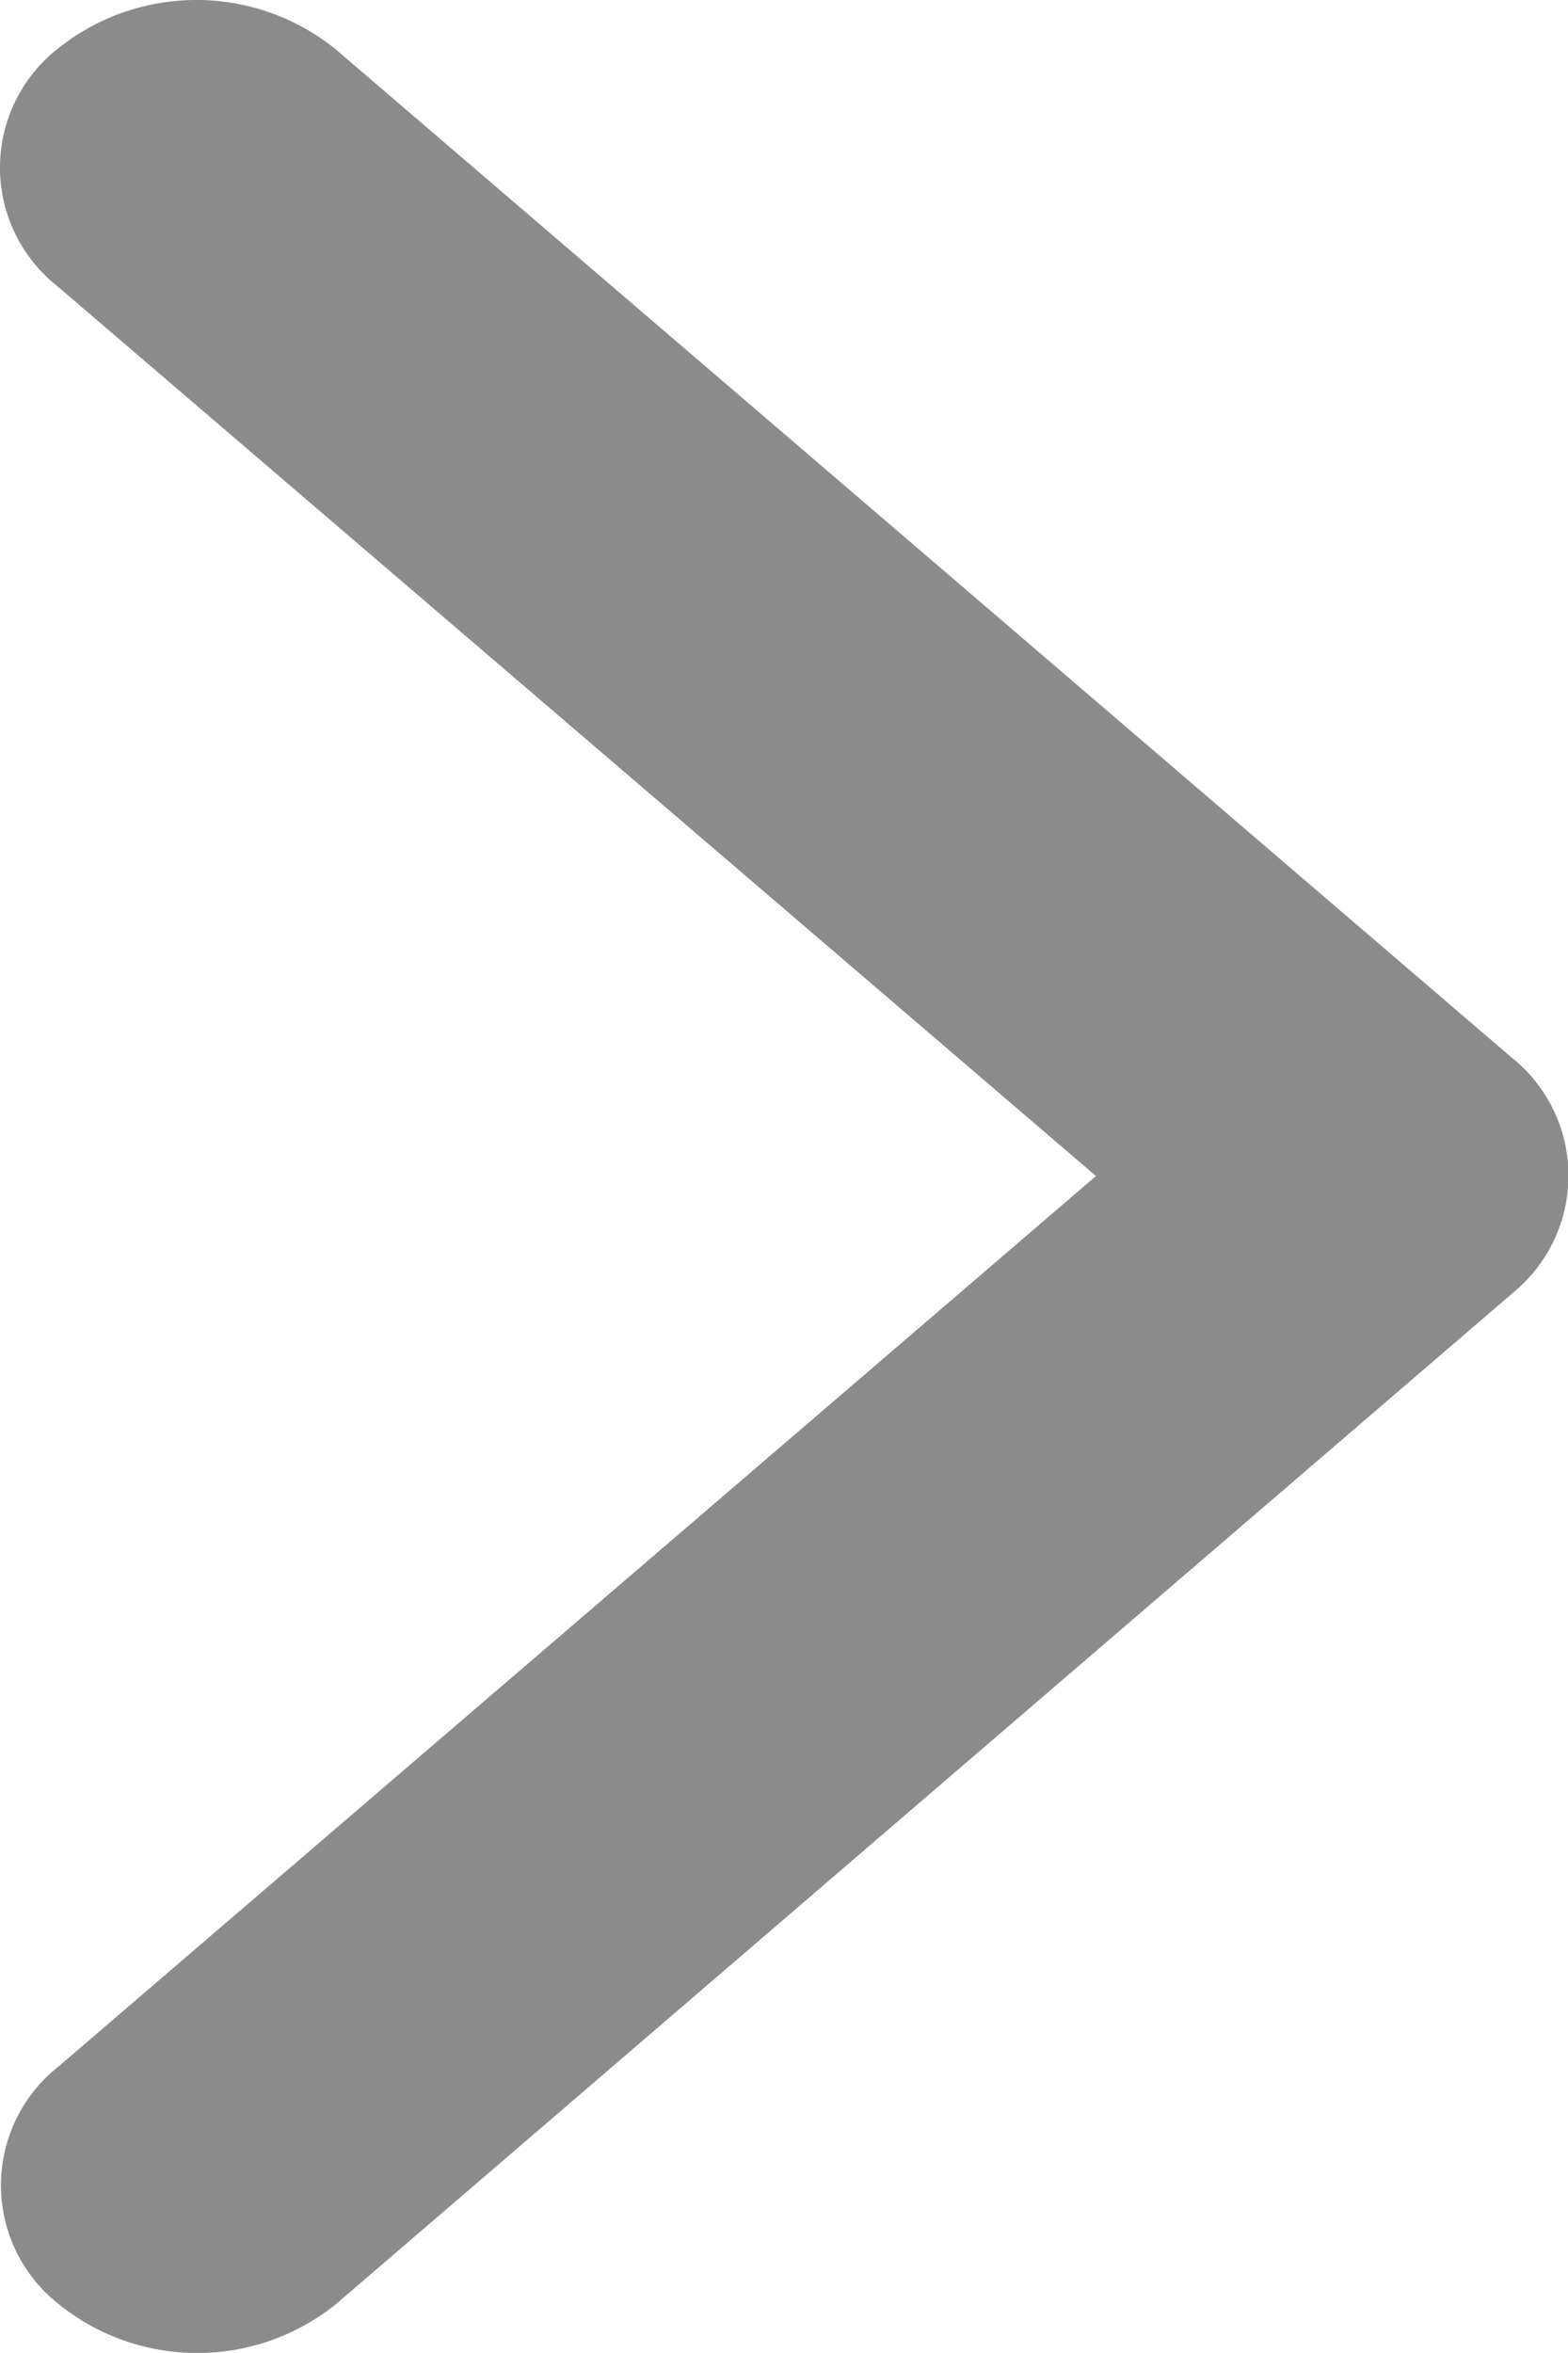
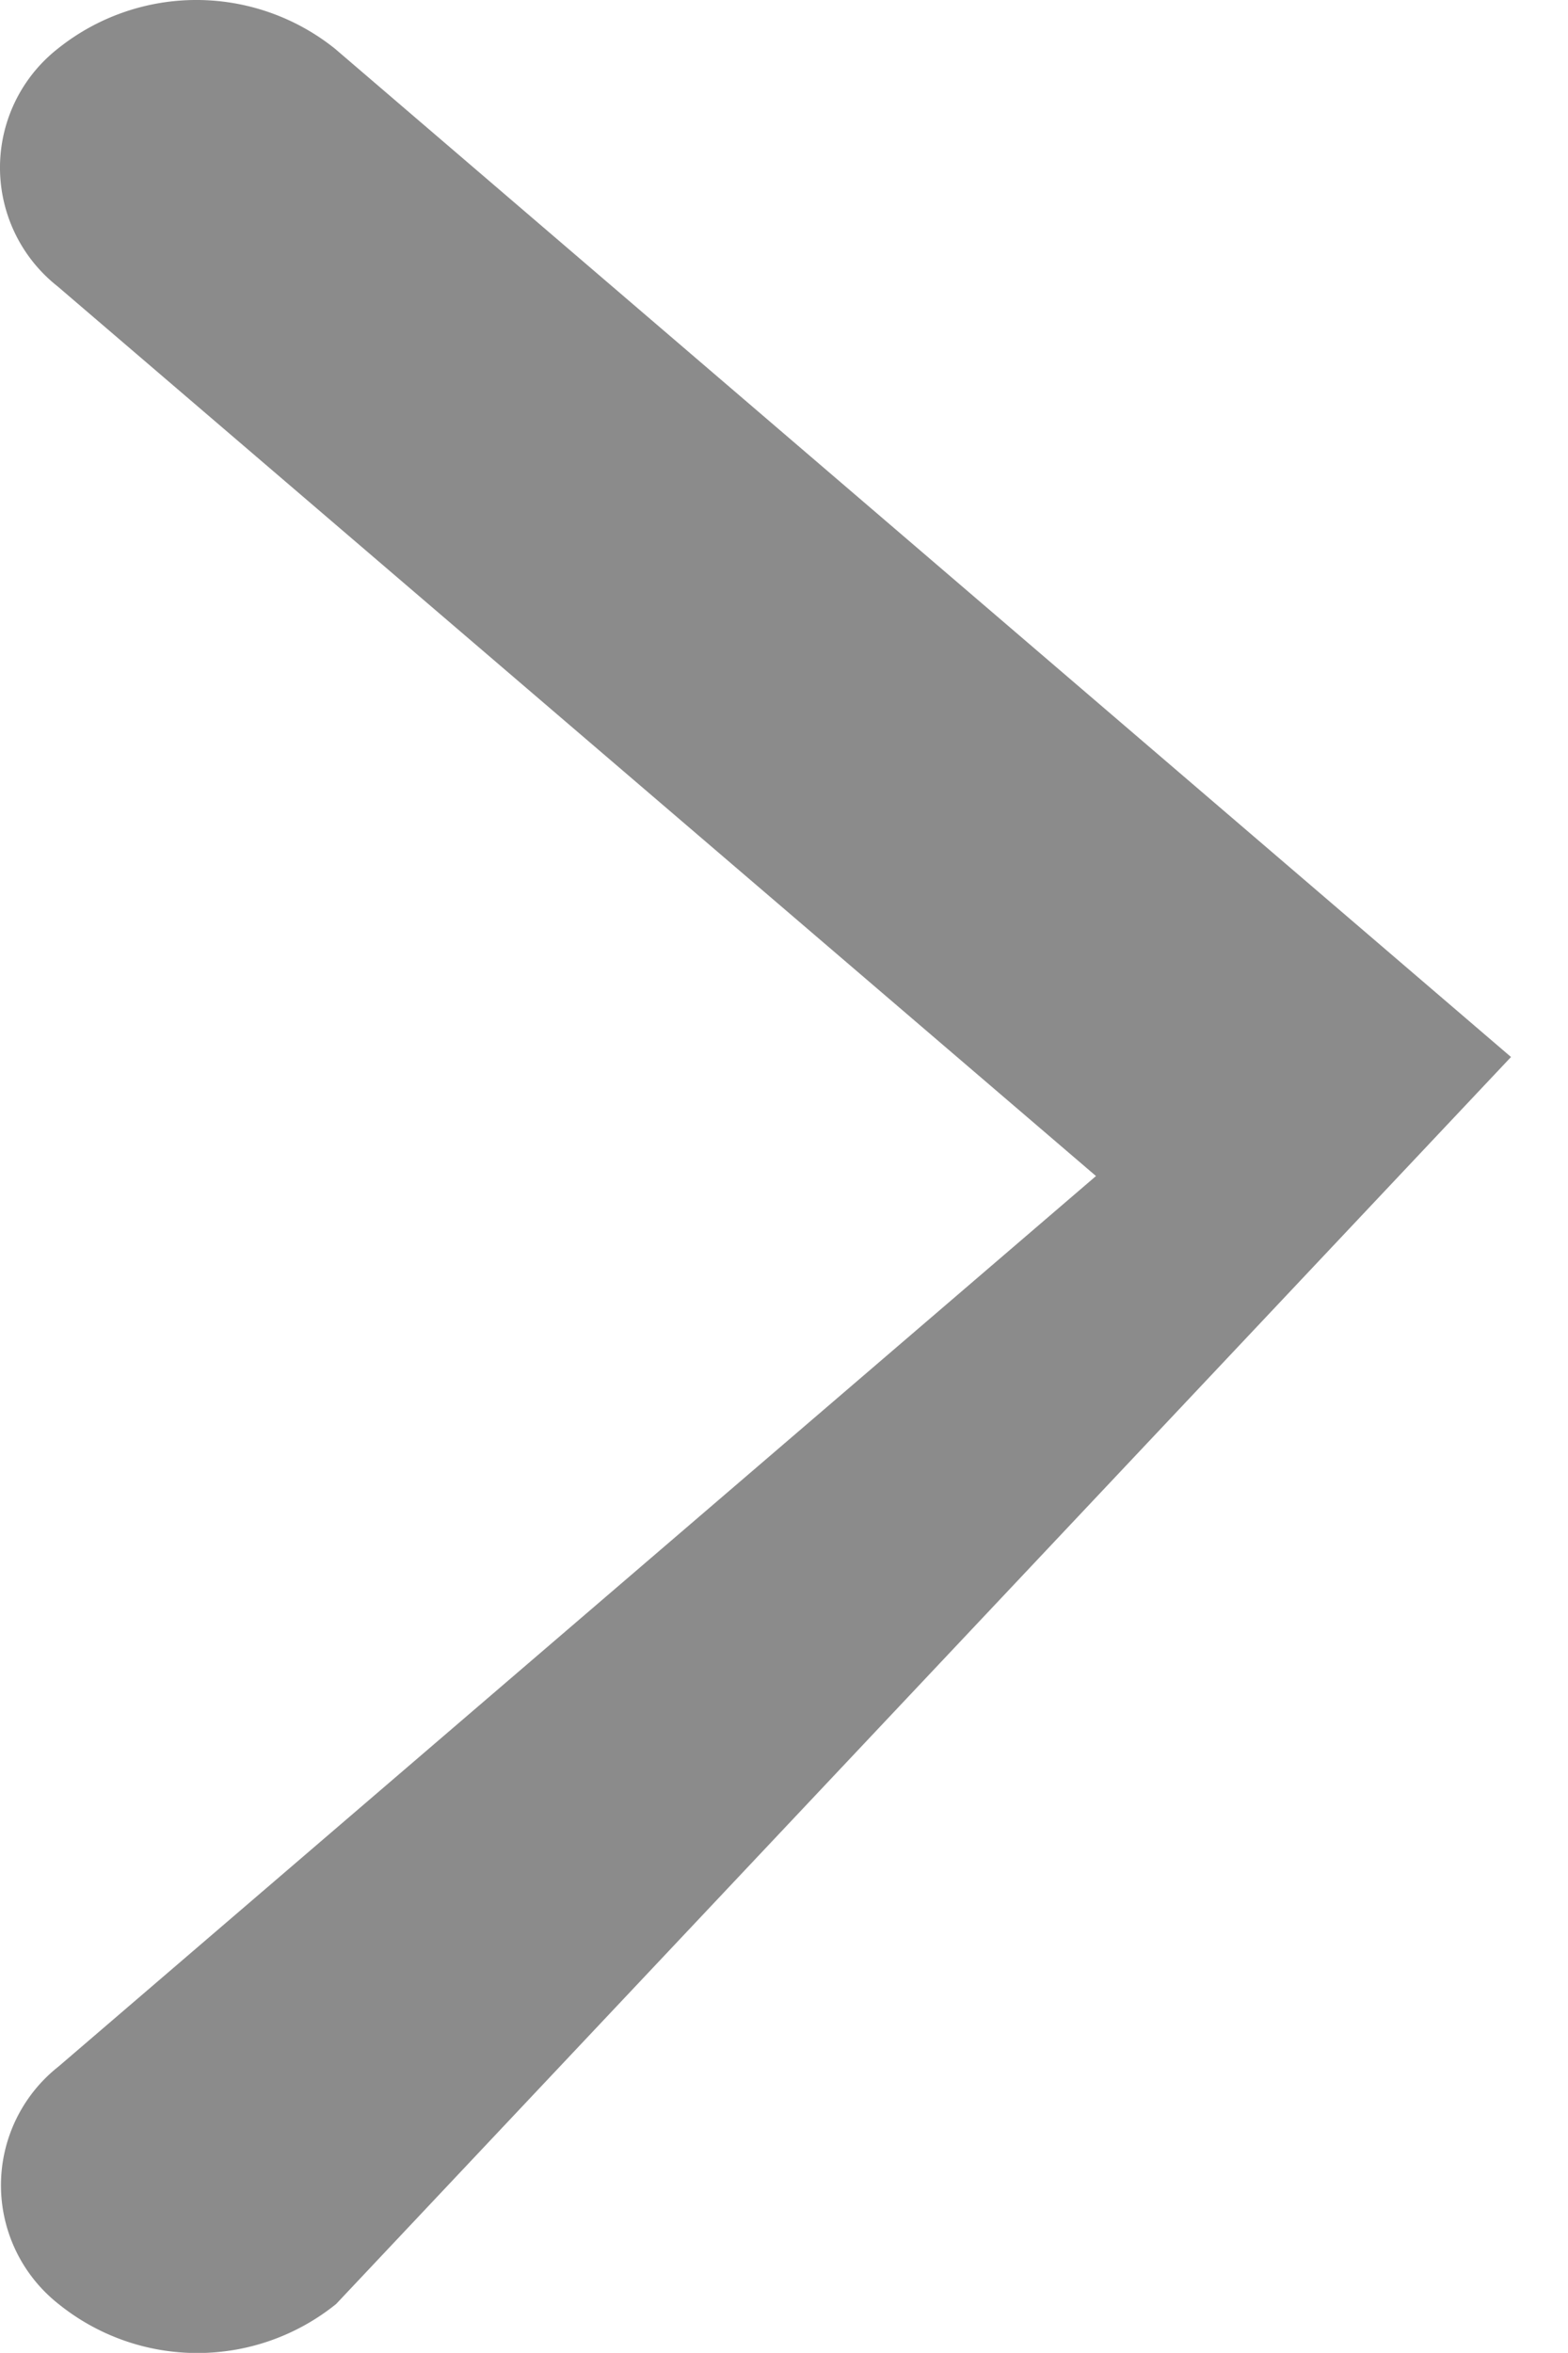
<svg xmlns="http://www.w3.org/2000/svg" width="8.089" height="12.136" viewBox="0 0 8.089 12.136">
-   <path id="Icon_ionic-ios-arrow-forward" data-name="Icon ionic-ios-arrow-forward" d="M16.9,12.262,11.543,7.673a.78.78,0,0,1,0-1.225,1.143,1.143,0,0,1,1.432,0l6.066,5.2a.78.78,0,0,1,.029,1.2L12.98,18.08a1.14,1.14,0,0,1-1.432,0,.78.78,0,0,1,0-1.225Z" transform="translate(-11.246 -6.196)" fill="#8b8b8b" />
+   <path id="Icon_ionic-ios-arrow-forward" data-name="Icon ionic-ios-arrow-forward" d="M16.9,12.262,11.543,7.673a.78.78,0,0,1,0-1.225,1.143,1.143,0,0,1,1.432,0l6.066,5.2L12.98,18.08a1.14,1.14,0,0,1-1.432,0,.78.78,0,0,1,0-1.225Z" transform="translate(-11.246 -6.196)" fill="#8b8b8b" />
</svg>